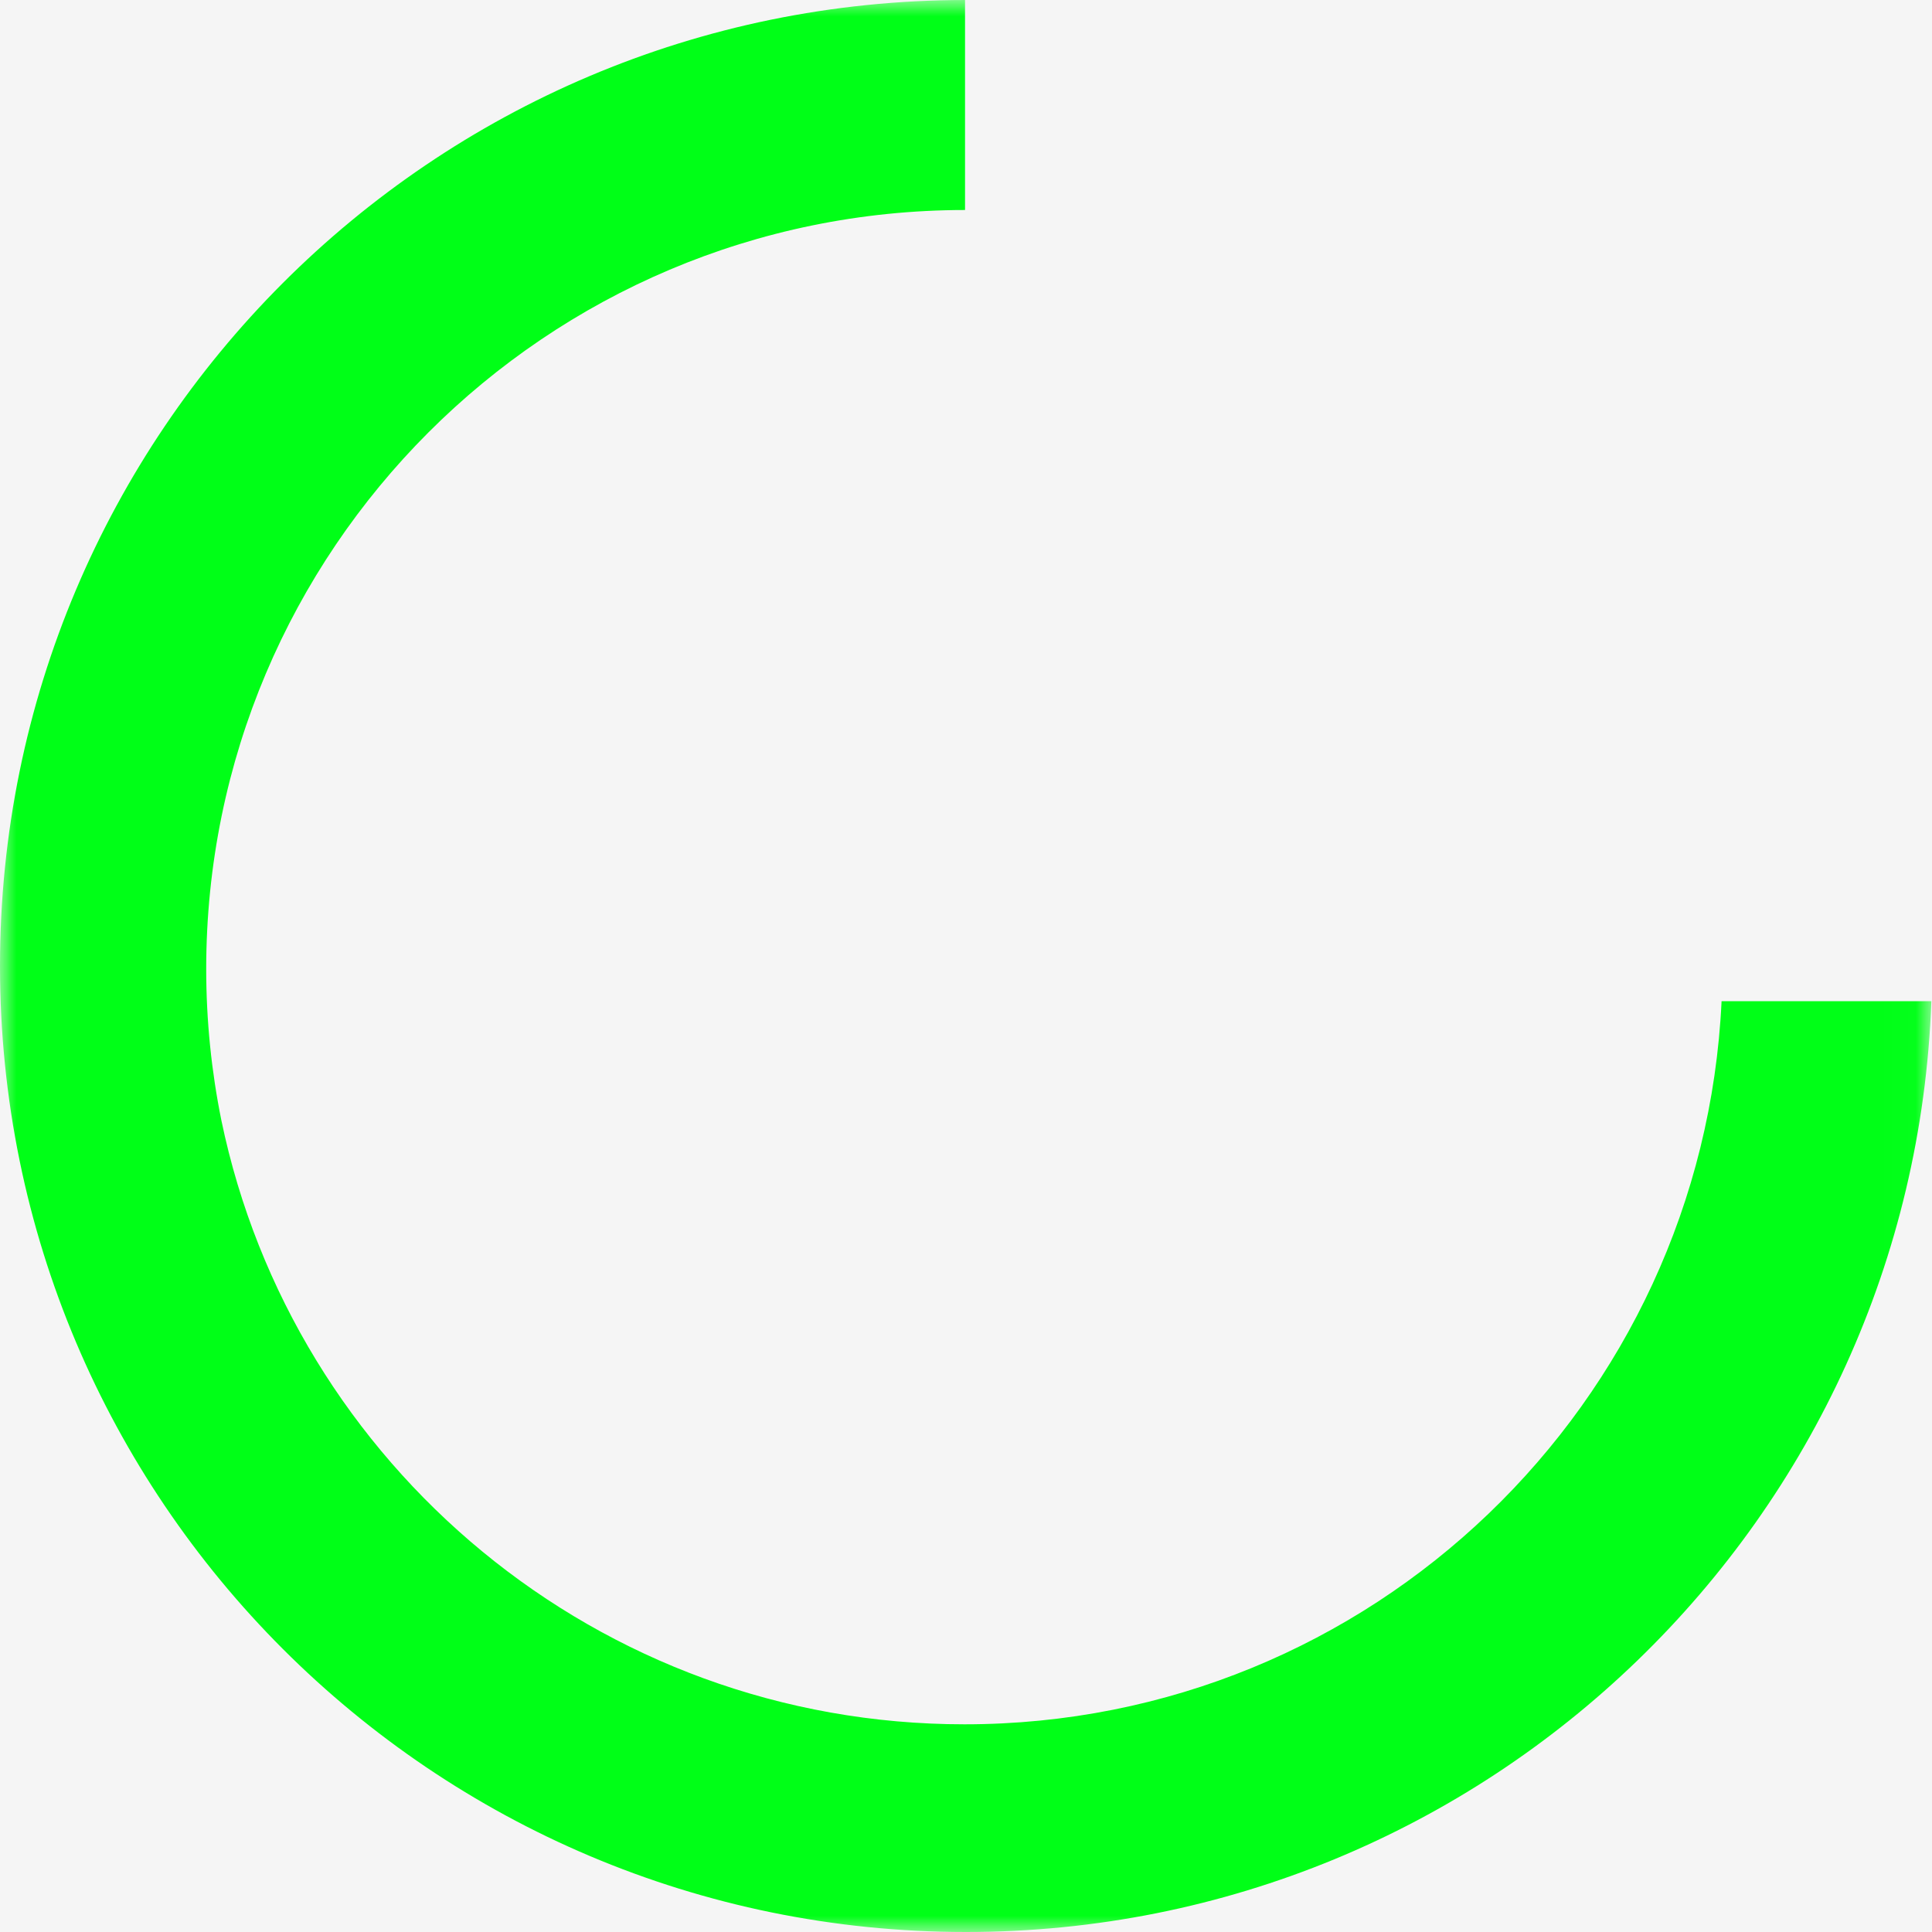
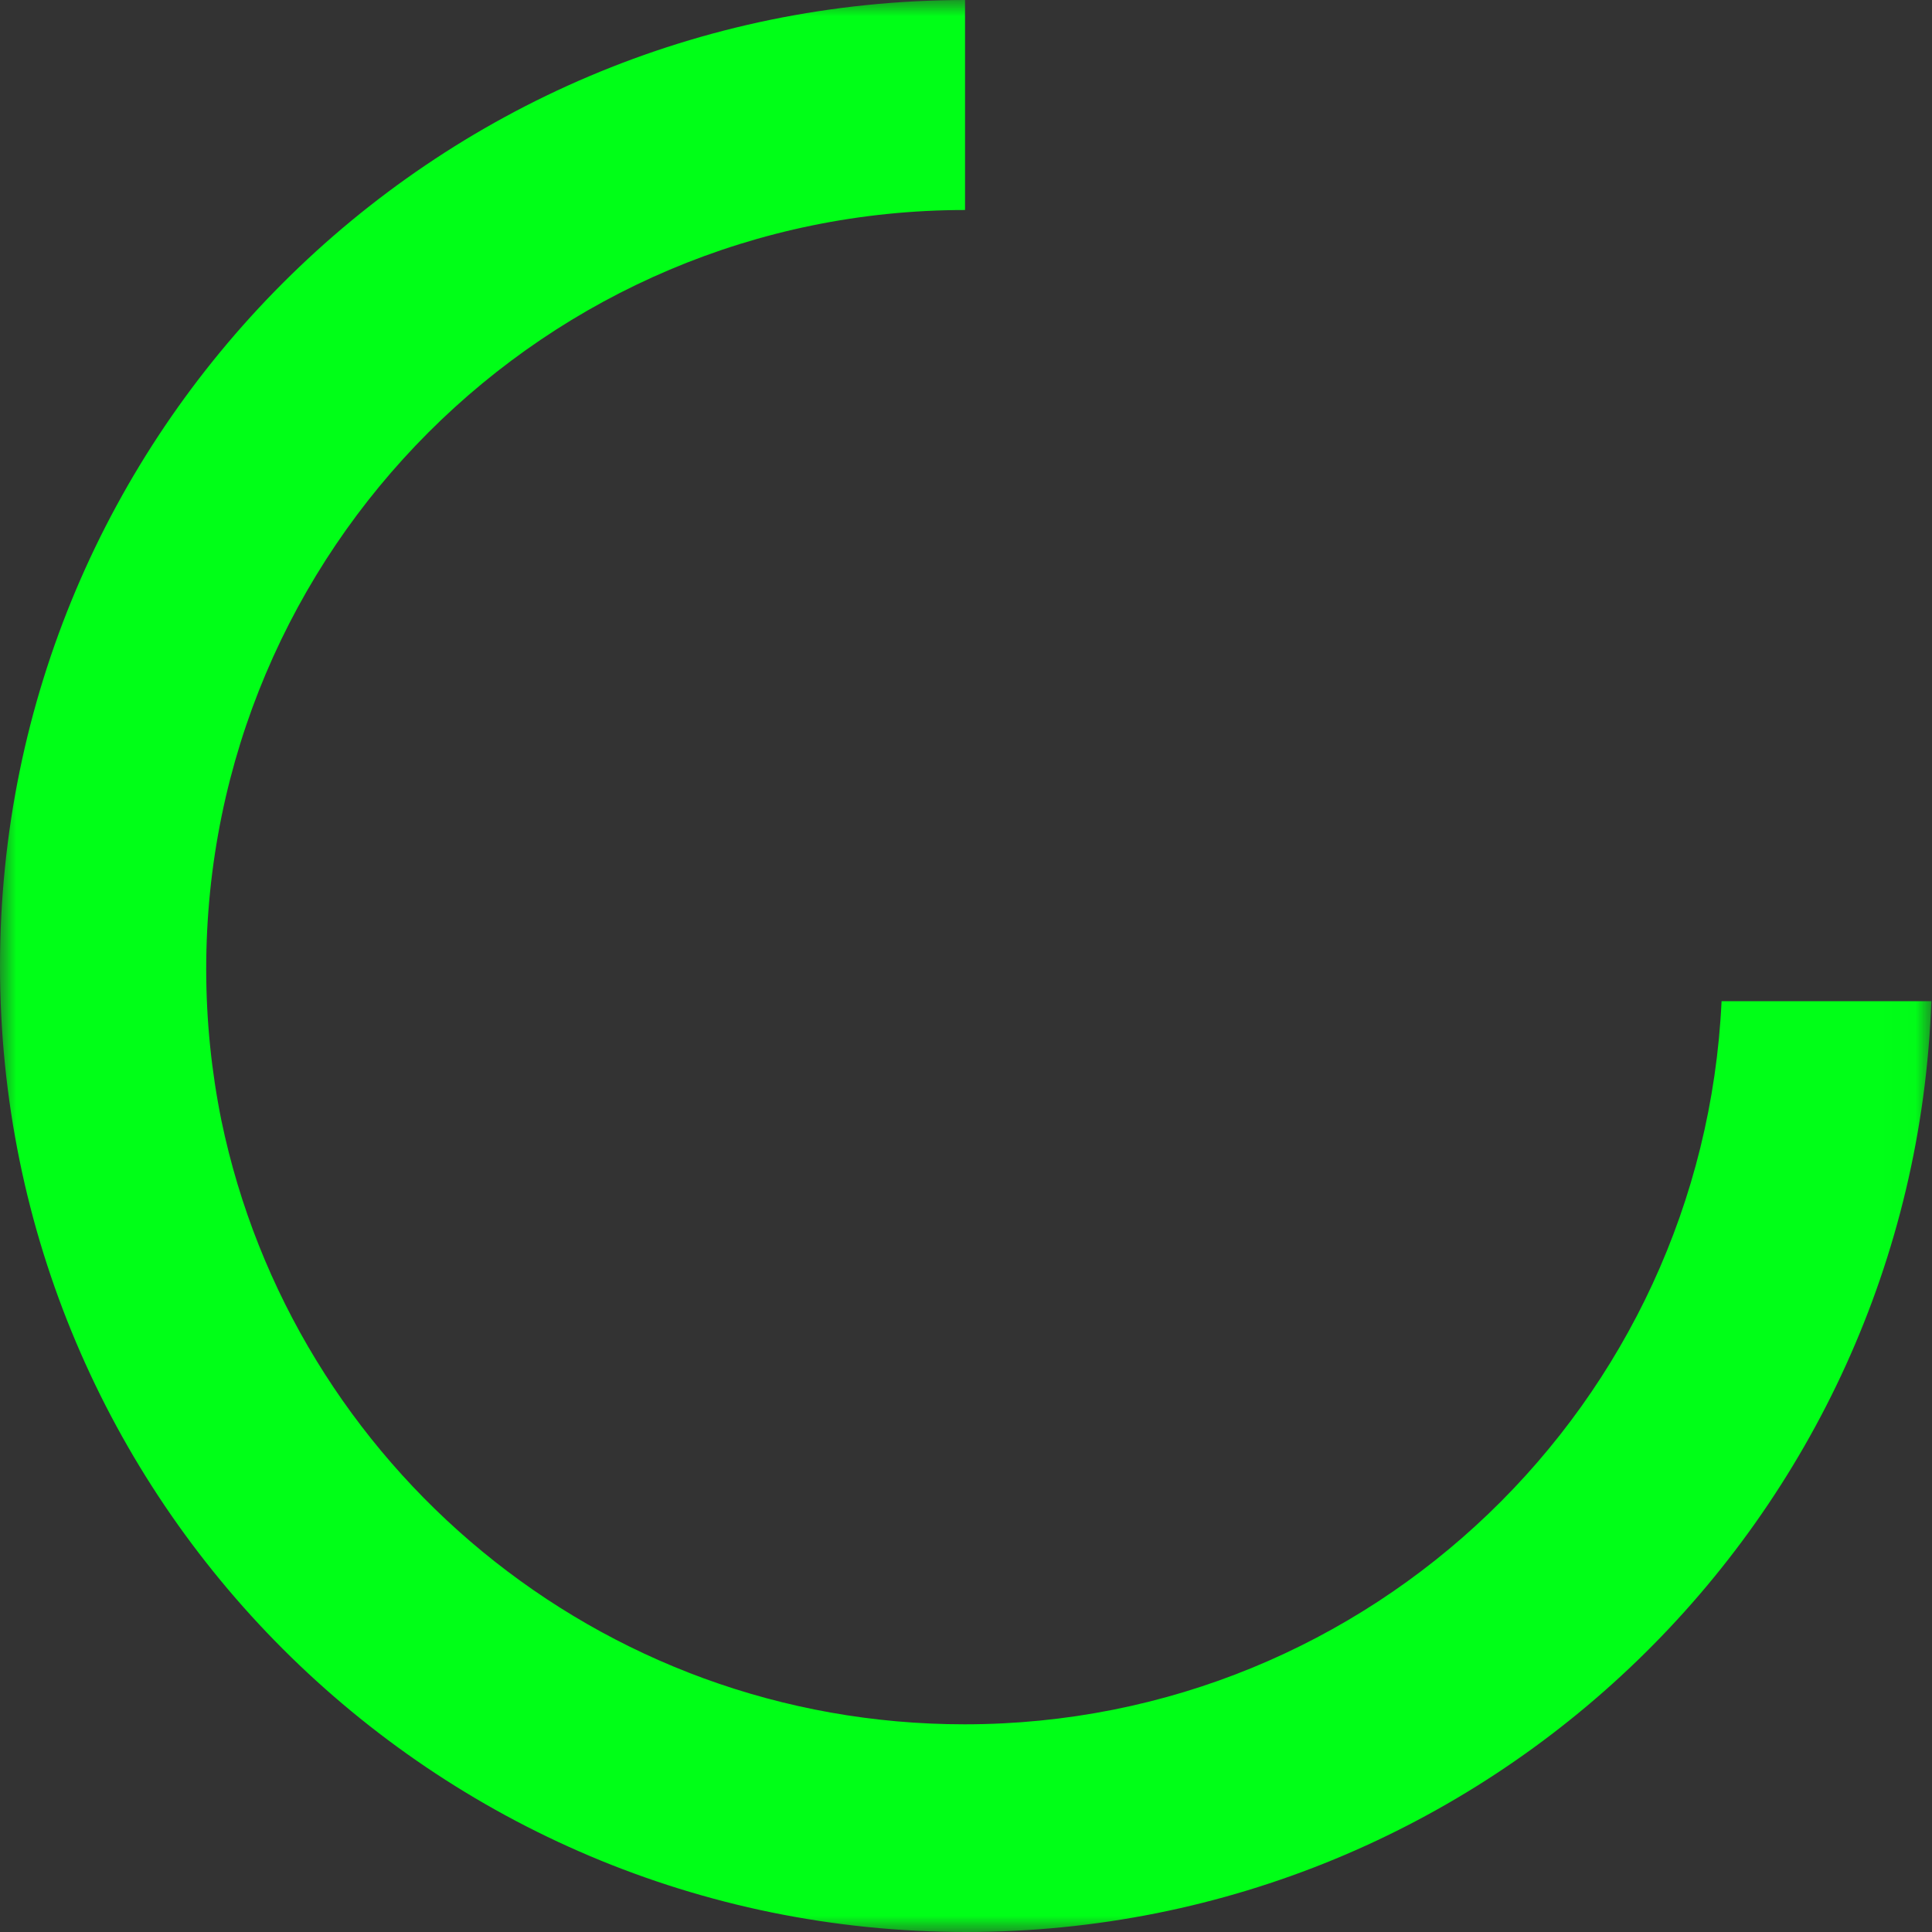
<svg xmlns="http://www.w3.org/2000/svg" xmlns:xlink="http://www.w3.org/1999/xlink" width="60px" height="60px" viewBox="0 0 60 60" version="1.1">
  <rect x="0" y="0" width="60" height="60" fill="#333333" stroke="none" />
  <title>ig-icon-company-company</title>
  <defs>
    <polygon id="path-1" points="0 0 59.979 0 59.979 60 0 60" />
  </defs>
  <g id="XL-Desktop" stroke="none" stroke-width="1" fill="none" fill-rule="evenodd">
    <g id="xld-company-megamenu" transform="translate(-435, -99)">
-       <polygon id="menu-base-" fill="#FFFFFF" opacity="0.95" points="0 -1 1440 -1 1440 529 0 529" />
      <g id="Column-dividing-lines" transform="translate(419, 99)" />
      <g id="COMPANY" transform="translate(435, 99)">
        <g id="ig-icon-company-company">
          <mask id="mask-2" fill="white">
            <use xlink:href="#path-1" />
          </mask>
          <g id="Clip-2" />
-           <path d="M53.465,31.093 C52.879,43.589 42.595,53.55 29.953,53.55 C18.585,53.55 9.098,45.503 6.875,34.794 C6.568,33.276 6.404,31.703 6.404,30.093 C6.404,17.077 16.955,6.526 29.97,6.522 L29.97,-0 C13.416,0.016 -0,13.441 -0,30 C-0,46.568 13.432,60 30,60 C46.204,60 59.402,47.155 59.98,31.093 L53.465,31.093 Z" id="Fill-1" fill="#00FF17" mask="url(#mask-2)" />
+           <path d="M53.465,31.093 C52.879,43.589 42.595,53.55 29.953,53.55 C18.585,53.55 9.098,45.503 6.875,34.794 C6.568,33.276 6.404,31.703 6.404,30.093 C6.404,17.077 16.955,6.526 29.97,6.522 L29.97,-0 C13.416,0.016 -0,13.441 -0,30 C-0,46.568 13.432,60 30,60 C46.204,60 59.402,47.155 59.98,31.093 Z" id="Fill-1" fill="#00FF17" mask="url(#mask-2)" />
        </g>
      </g>
    </g>
  </g>
</svg>